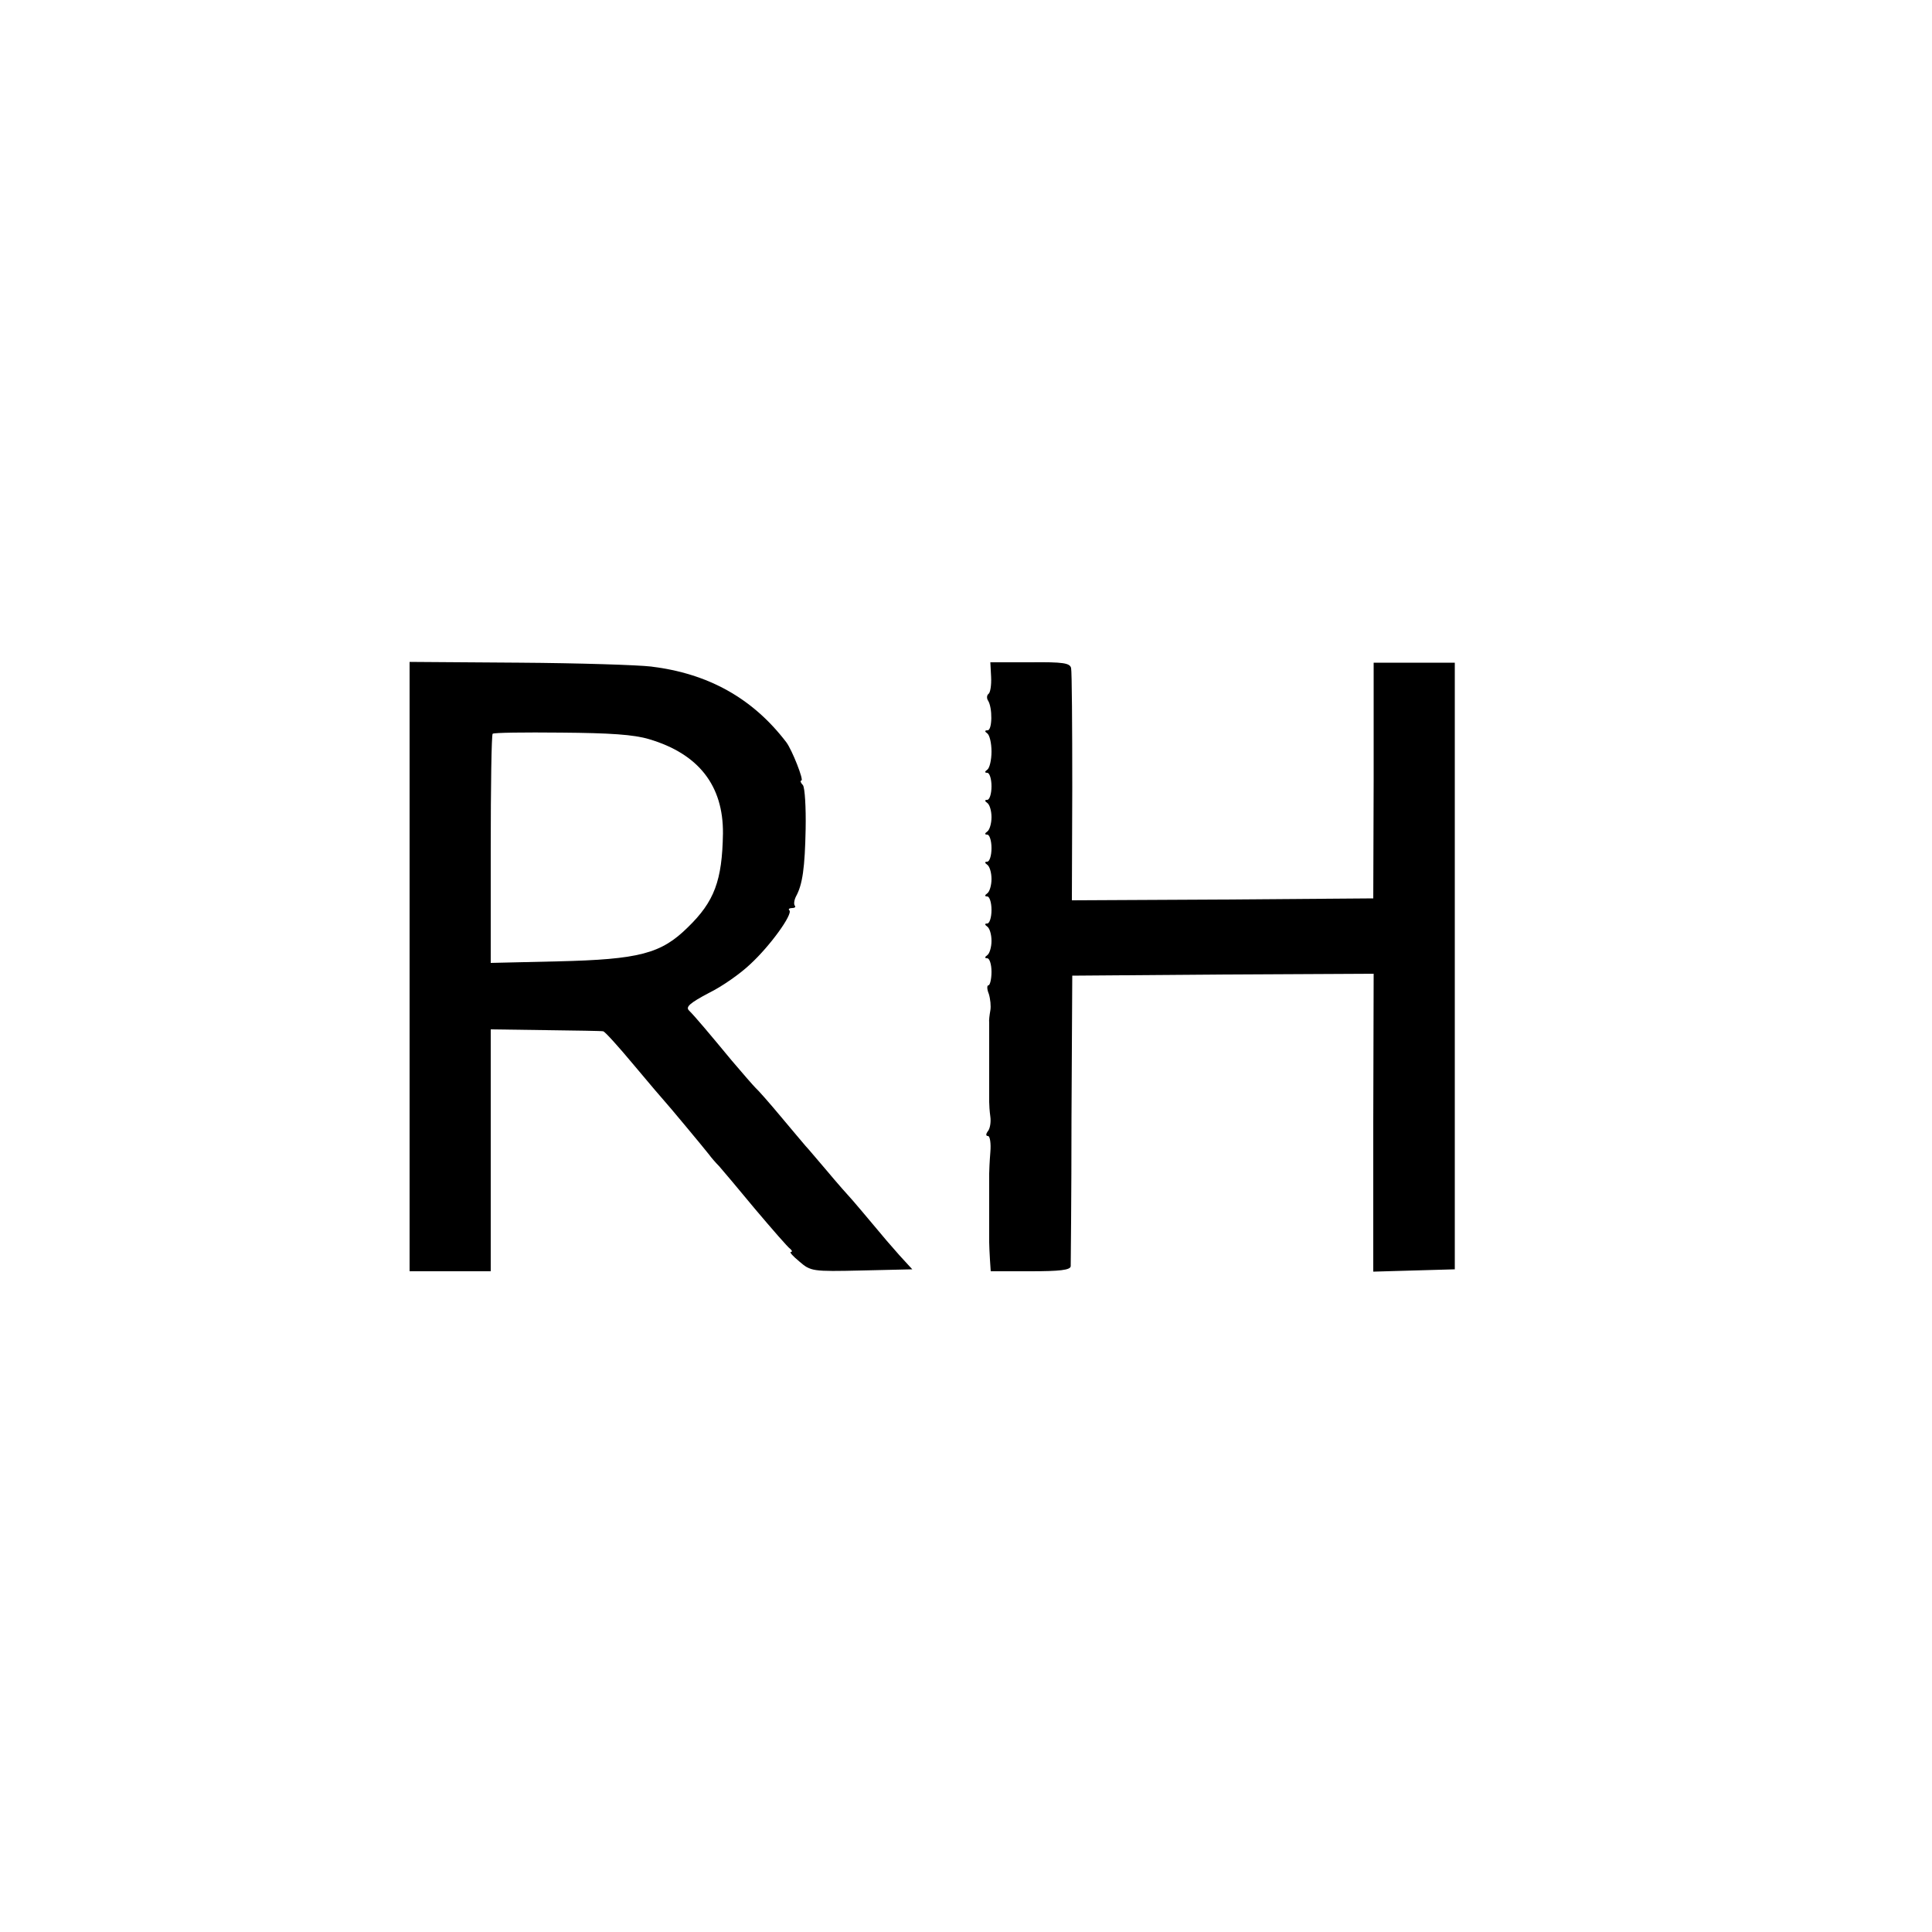
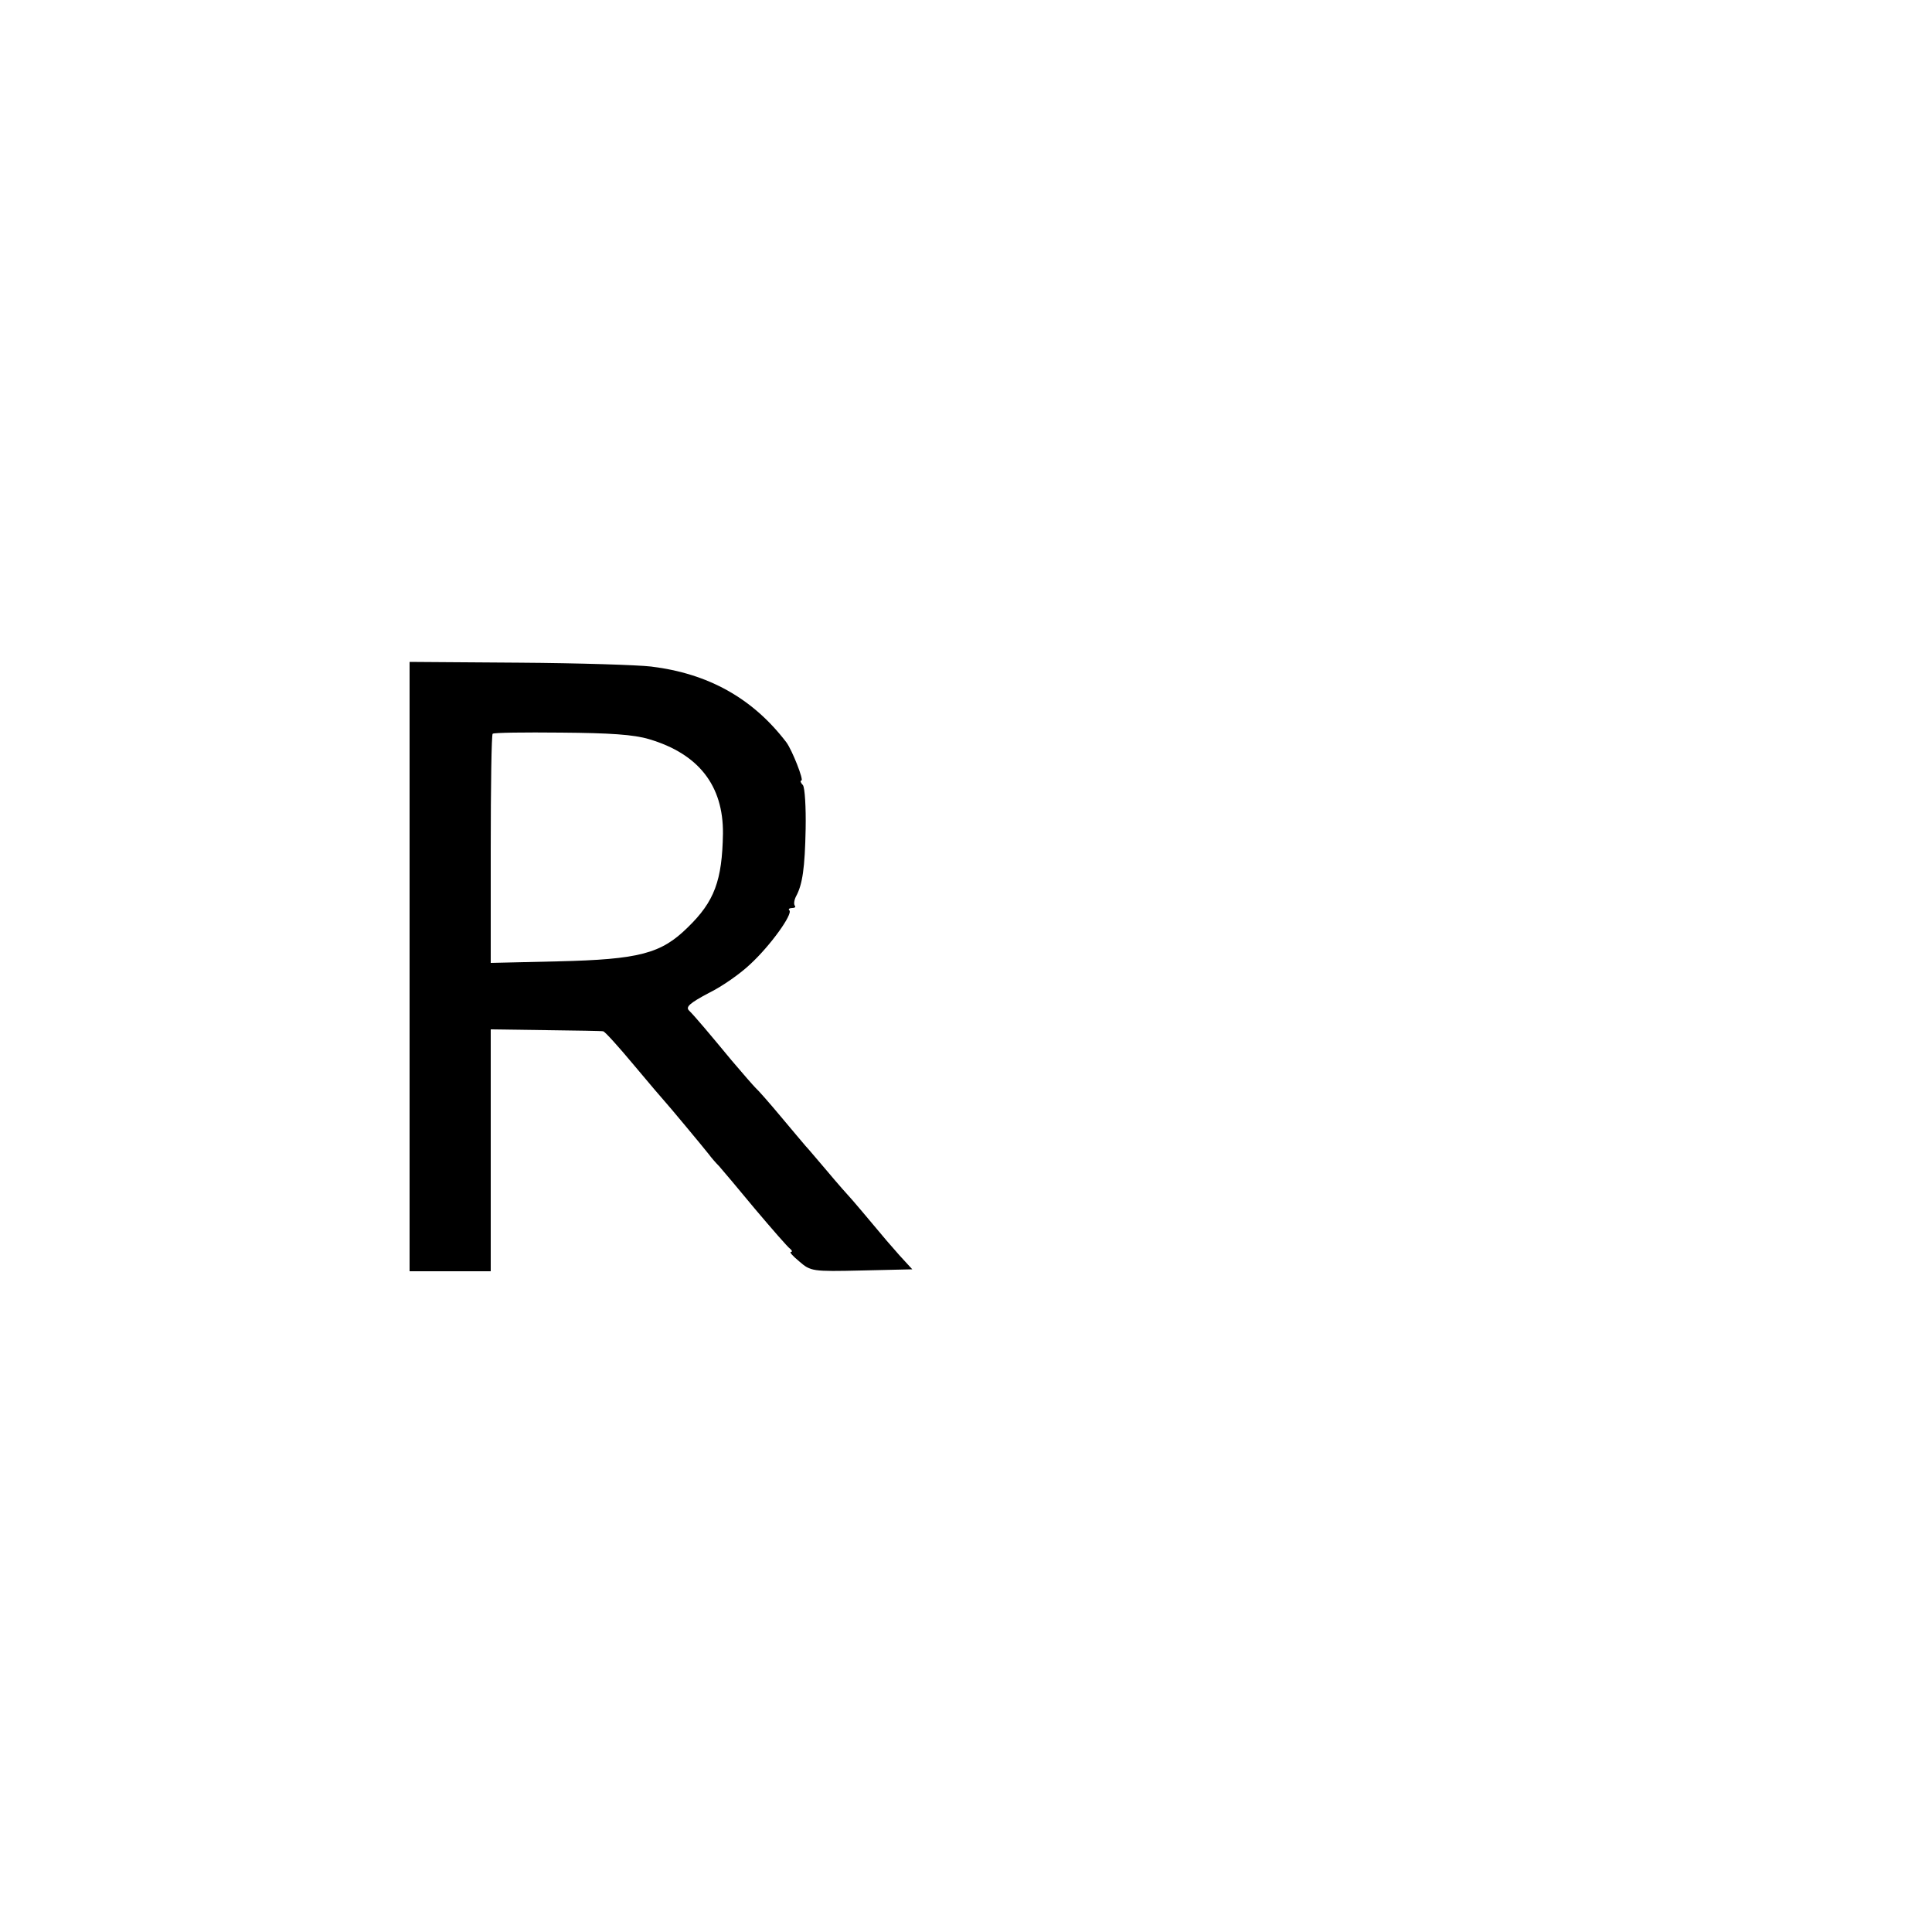
<svg xmlns="http://www.w3.org/2000/svg" version="1.0" width="500pt" height="500pt" viewBox="0 0 500 500" preserveAspectRatio="xMidYMid meet">
  <g transform="translate(0,500) scale(0.1,-0.1)" fill="#000000" stroke="none">
    <path d="M1060 2498 l0 -788 105 0 105 0 0 313 0 313 143 -2 c78 -1 145 -2 148 -3 4 0 40 -40 80 -88 41 -49 76 -90 79 -93 6 -6 101 -120 115 -138 5 -7 17 -21 26 -30 8 -9 51 -60 94 -112 44 -52 84 -98 90 -102 5 -4 6 -8 2 -8 -5 0 5 -11 22 -25 29 -25 33 -26 161 -23 l131 3 -33 36 c-18 20 -48 55 -66 77 -19 23 -44 52 -55 65 -12 13 -42 47 -67 77 -25 29 -49 58 -55 64 -5 6 -34 40 -64 76 -30 36 -60 70 -66 75 -6 6 -33 37 -61 70 -58 70 -94 113 -111 130 -9 9 2 19 51 45 35 17 83 51 108 75 52 48 110 129 101 139 -4 3 0 6 7 6 7 0 10 3 7 6 -3 4 -2 14 3 24 17 31 23 74 25 175 1 55 -2 106 -7 113 -6 6 -8 12 -4 12 7 0 -24 79 -39 99 -87 114 -202 178 -350 196 -33 4 -187 9 -342 10 l-283 2 0 -789z m620 589 c128 -38 192 -120 191 -244 -2 -122 -22 -176 -91 -243 -69 -68 -125 -83 -337 -88 l-173 -4 0 294 c0 162 2 297 5 299 2 3 82 4 177 3 127 -1 188 -5 228 -17z" />
-     <path d="M2565 3248 c1 -21 -2 -41 -7 -44 -4 -3 -5 -11 -1 -17 12 -19 11 -77 -1 -77 -8 0 -8 -3 -1 -8 6 -4 11 -25 11 -47 0 -22 -5 -43 -11 -47 -7 -5 -7 -8 0 -8 6 0 11 -16 11 -35 0 -19 -5 -35 -11 -35 -7 0 -7 -3 0 -8 6 -4 11 -20 11 -37 0 -16 -5 -33 -11 -37 -7 -5 -7 -8 0 -8 6 0 11 -16 11 -35 0 -19 -5 -35 -11 -35 -7 0 -7 -3 0 -8 6 -4 11 -20 11 -37 0 -16 -5 -33 -11 -37 -7 -5 -7 -8 0 -8 6 0 11 -16 11 -35 0 -19 -5 -35 -11 -35 -7 0 -7 -3 0 -8 6 -4 11 -20 11 -37 0 -16 -5 -33 -11 -37 -7 -5 -7 -8 0 -8 6 0 11 -16 11 -35 0 -19 -4 -35 -8 -35 -4 0 -4 -10 1 -22 4 -13 6 -32 4 -43 -2 -11 -4 -26 -3 -32 0 -11 0 -48 0 -118 0 -8 0 -28 0 -45 0 -16 0 -36 0 -42 0 -7 1 -24 3 -38 2 -14 -1 -31 -6 -37 -6 -8 -6 -13 0 -13 5 0 8 -19 6 -42 -2 -24 -3 -49 -3 -55 0 -7 0 -26 0 -43 0 -16 0 -37 0 -45 0 -8 0 -28 0 -45 0 -16 0 -37 0 -45 0 -8 1 -28 2 -45 l2 -30 103 0 c75 0 103 3 104 13 0 6 2 179 2 382 l2 370 390 3 390 2 -1 -385 0 -386 105 3 106 3 0 785 0 785 -105 0 -105 0 0 -305 -1 -305 -390 -3 -390 -2 1 292 c0 161 -1 300 -3 309 -3 13 -20 16 -106 15 l-103 0 2 -38z" />
  </g>
</svg>